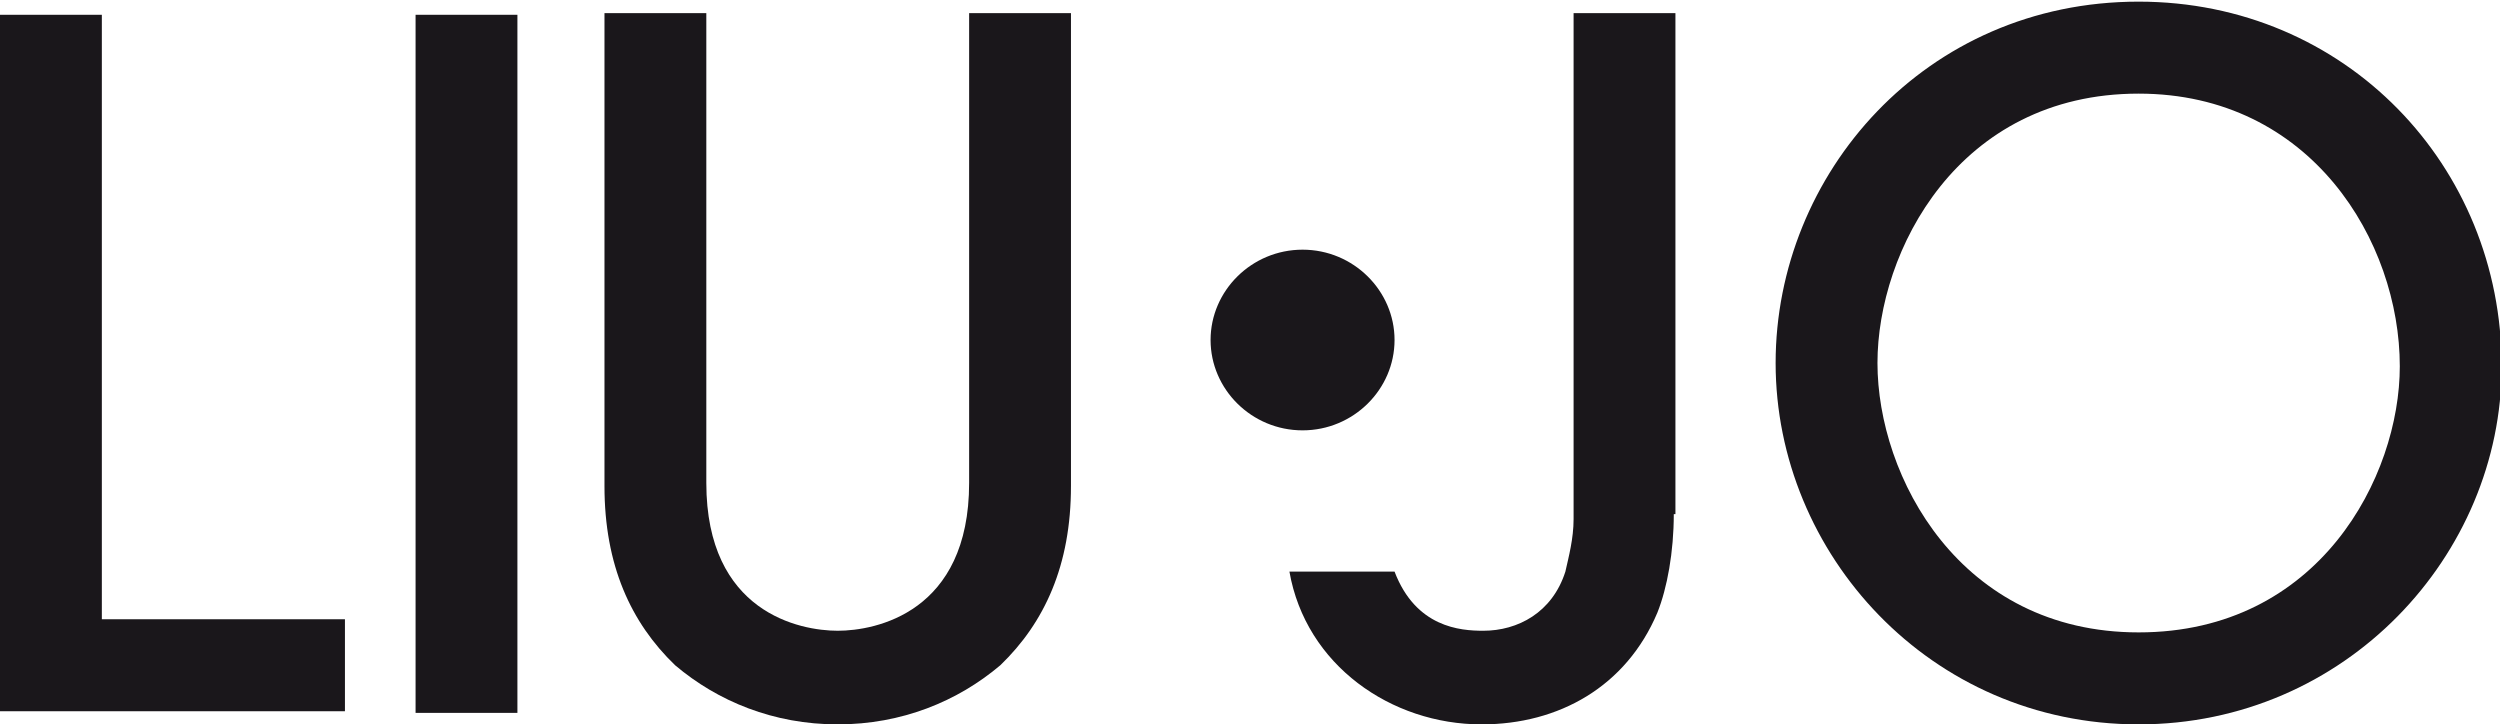
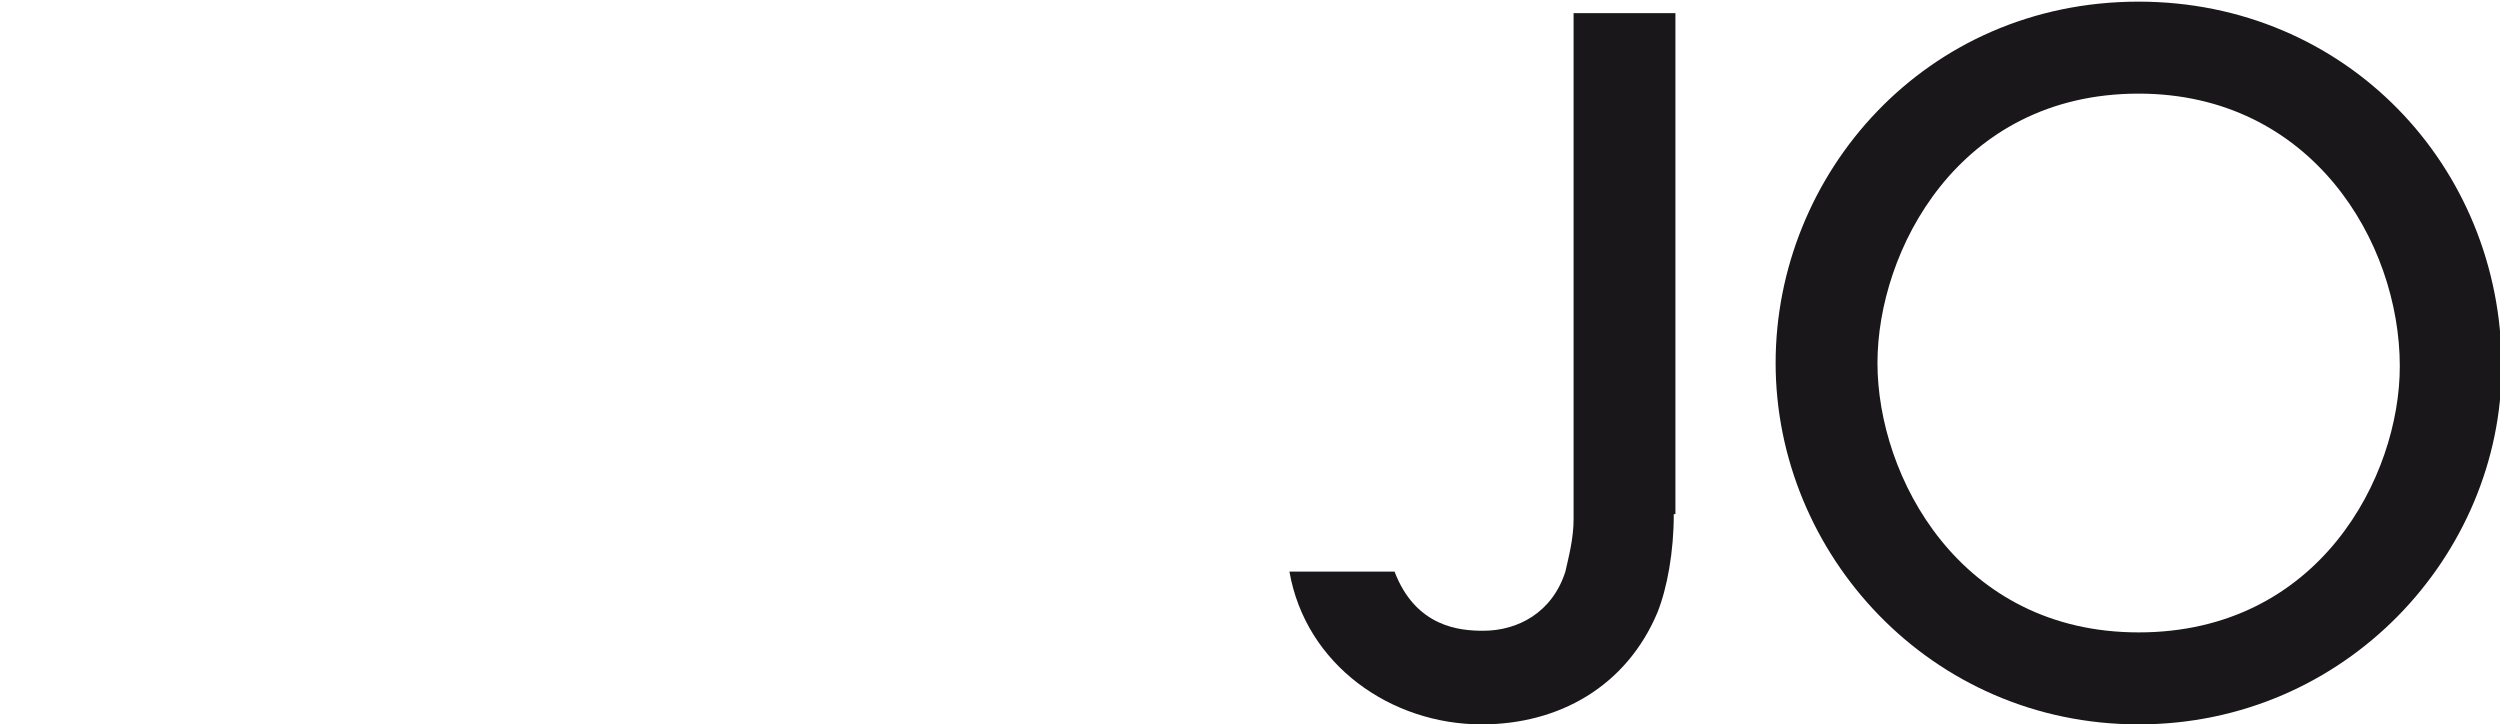
<svg xmlns="http://www.w3.org/2000/svg" width="152.2" height="44.1" viewBox="-1170.9 330.9 152.2 44.1" enable-background="new -1170.9 330.9 152.2 44.1">
  <g fill="#1a171b">
-     <path d="m-1091.6 346.1c3.1 0 5.6 2.5 5.6 5.5s-2.5 5.5-5.6 5.5c-3.1 0-5.6-2.5-5.6-5.5s2.5-5.5 5.6-5.5" />
-     <path d="m-1170.9 374.2v-42.4h6.2v36.8h14.8v5.6z" />
-     <path d="m-1145.6 331.8h6.2v42.5h-6.2z" />
-     <path d="m-1105.7 360.5c0 4.8-1.6 8.3-4.3 10.9-2.6 2.2-6 3.6-9.9 3.6-3.9 0-7.3-1.4-9.9-3.6-2.7-2.6-4.3-6.1-4.3-10.9v-28.8h6.2v28.6c0 7.9 5.7 9 8 9 2.3 0 8-1.1 8-9v-28.6h6.2v28.8" />
    <path d="m-1069 362.2c0 2.3-.4 4.5-1 6-1.9 4.5-6 6.8-10.7 6.8-5.5 0-10.7-3.6-11.7-9.3h6.4c1.3 3.4 4 3.6 5.4 3.6 2.1 0 4.2-1.1 5-3.6.2-.9.5-2 .5-3.2v-30.8h6.2v30.5z" />
    <path d="m-1040.7 375c-12.7 0-22.1-10.4-22.1-22 0-11.5 9.1-22 22.1-22 12.6 0 22.1 10 22.1 22.2 0 11.5-9.5 21.8-22.1 21.8m0-38.4c-11 0-15.9 9.6-15.9 16.4 0 6.9 5 16.4 15.9 16.4 11 0 15.9-9.5 15.9-16.2 0-7.6-5.4-16.6-15.9-16.6" />
  </g>
</svg>